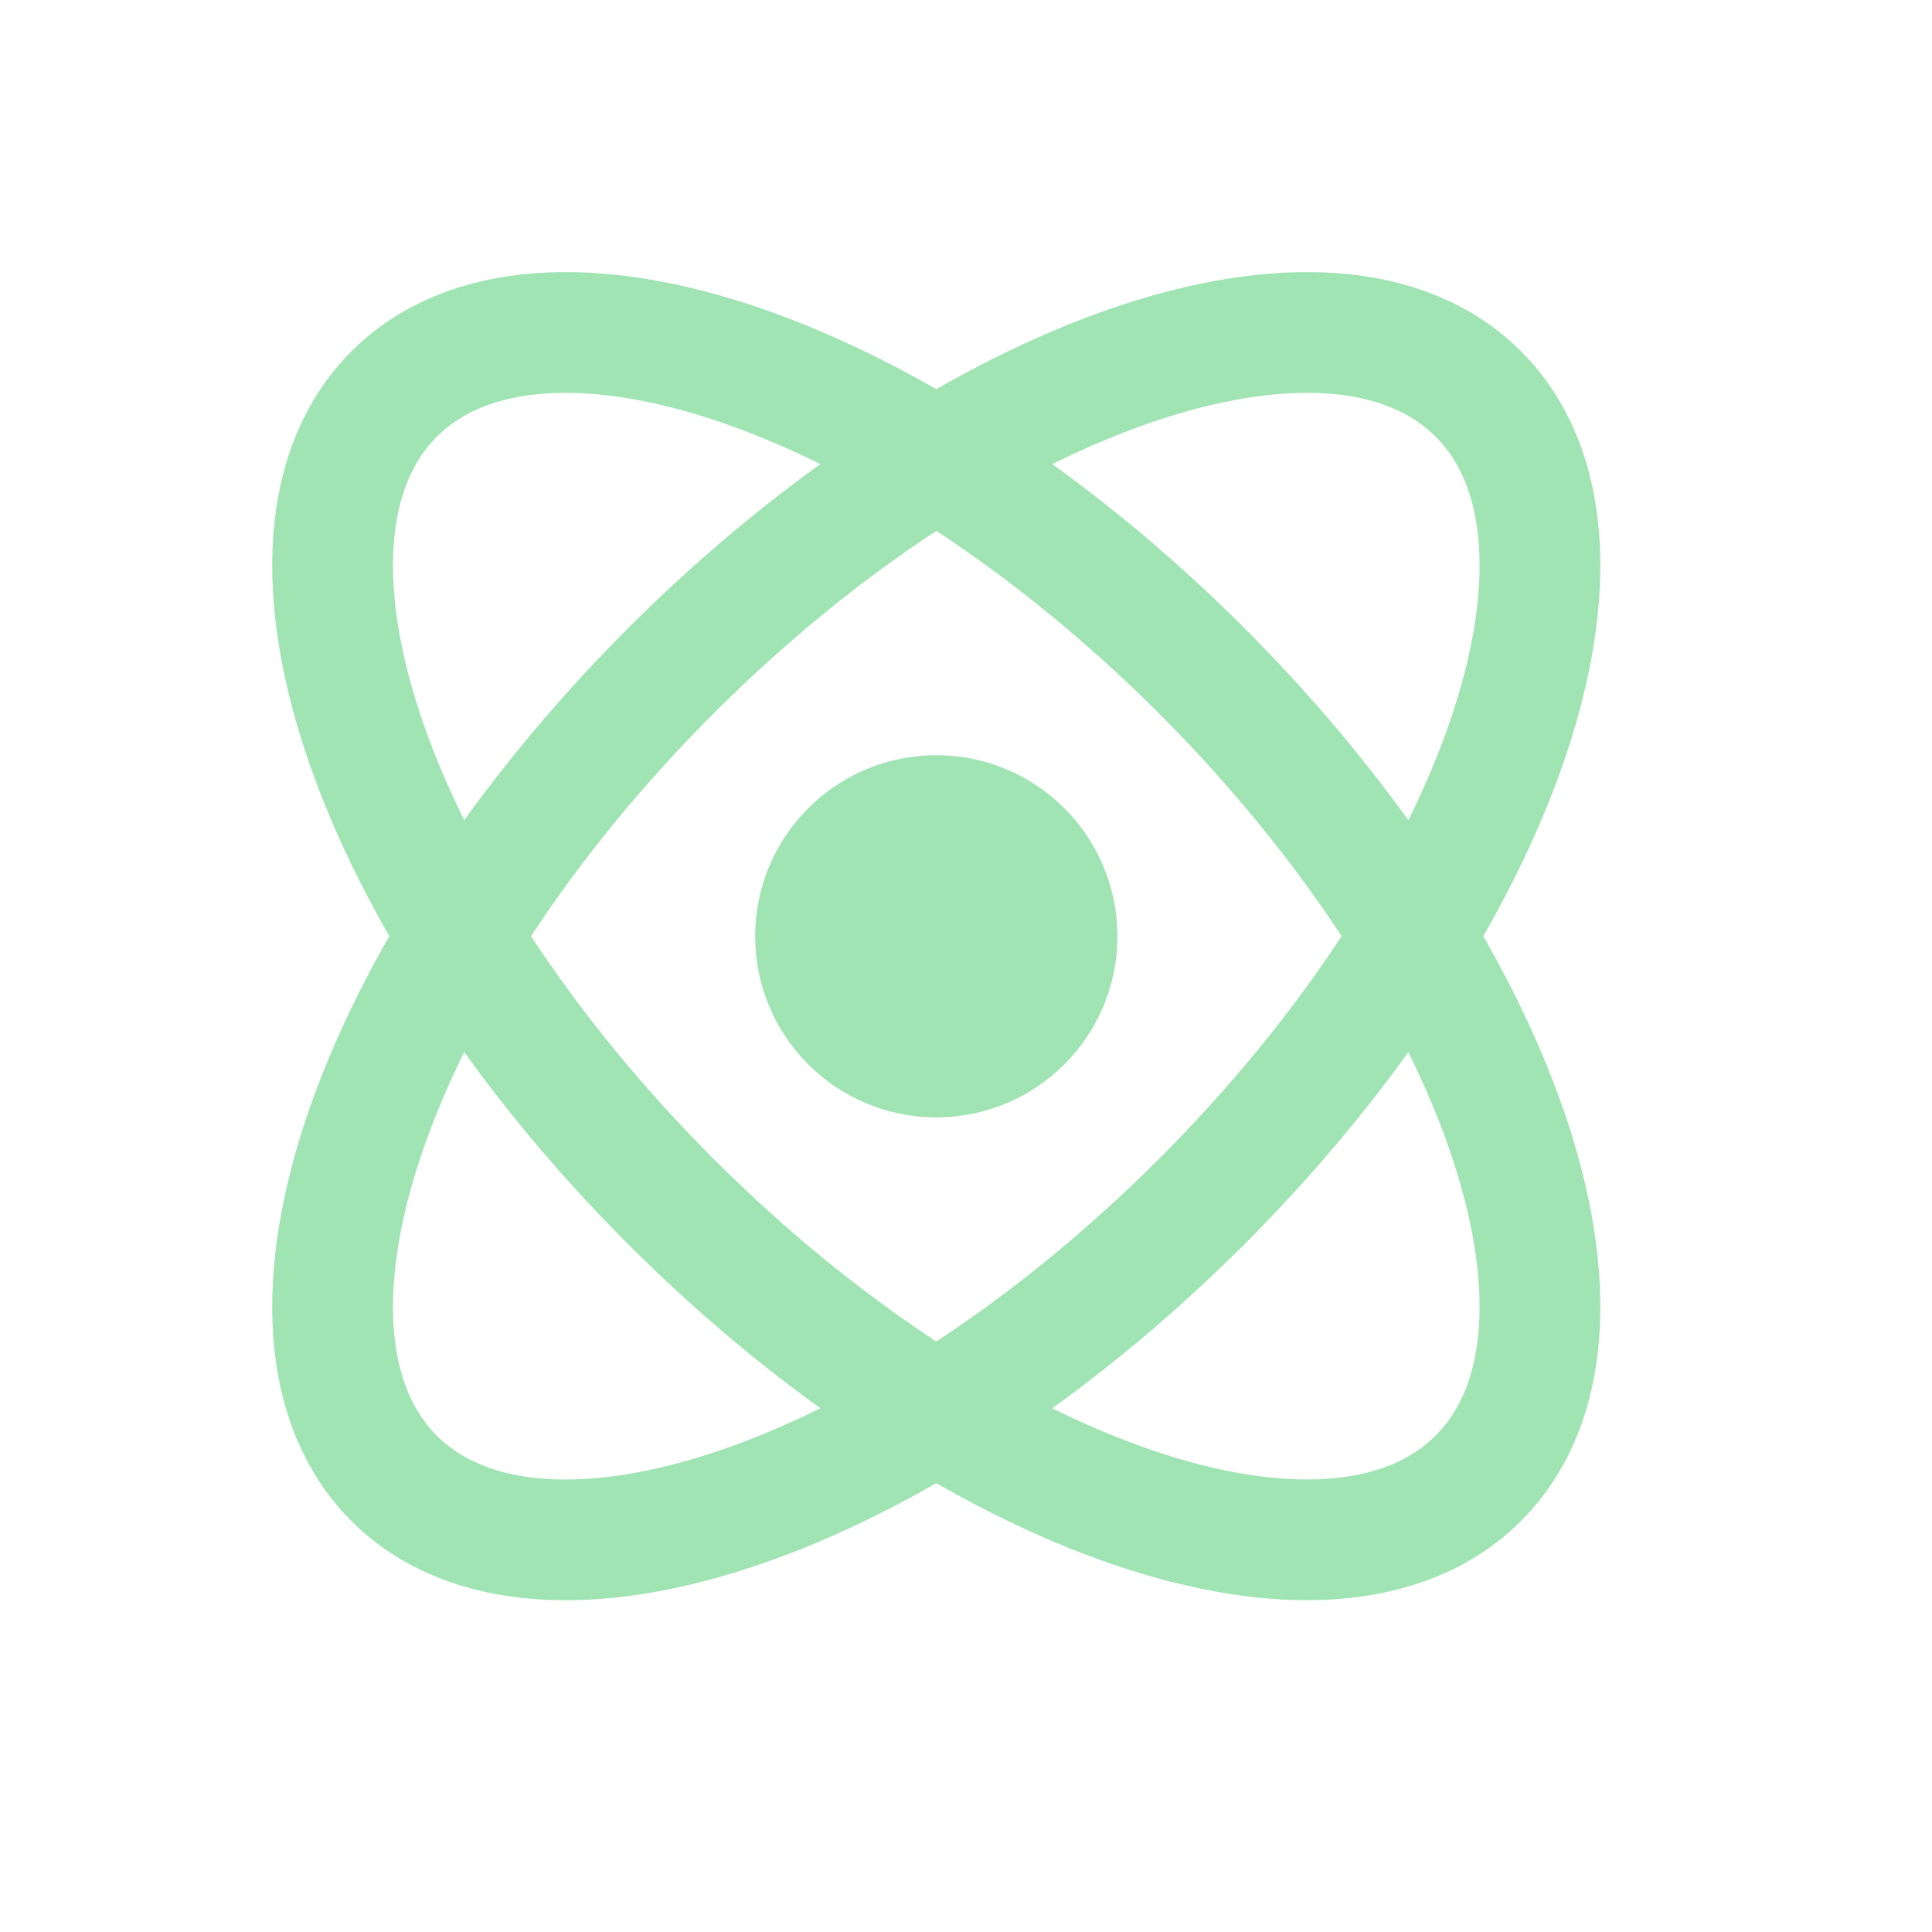
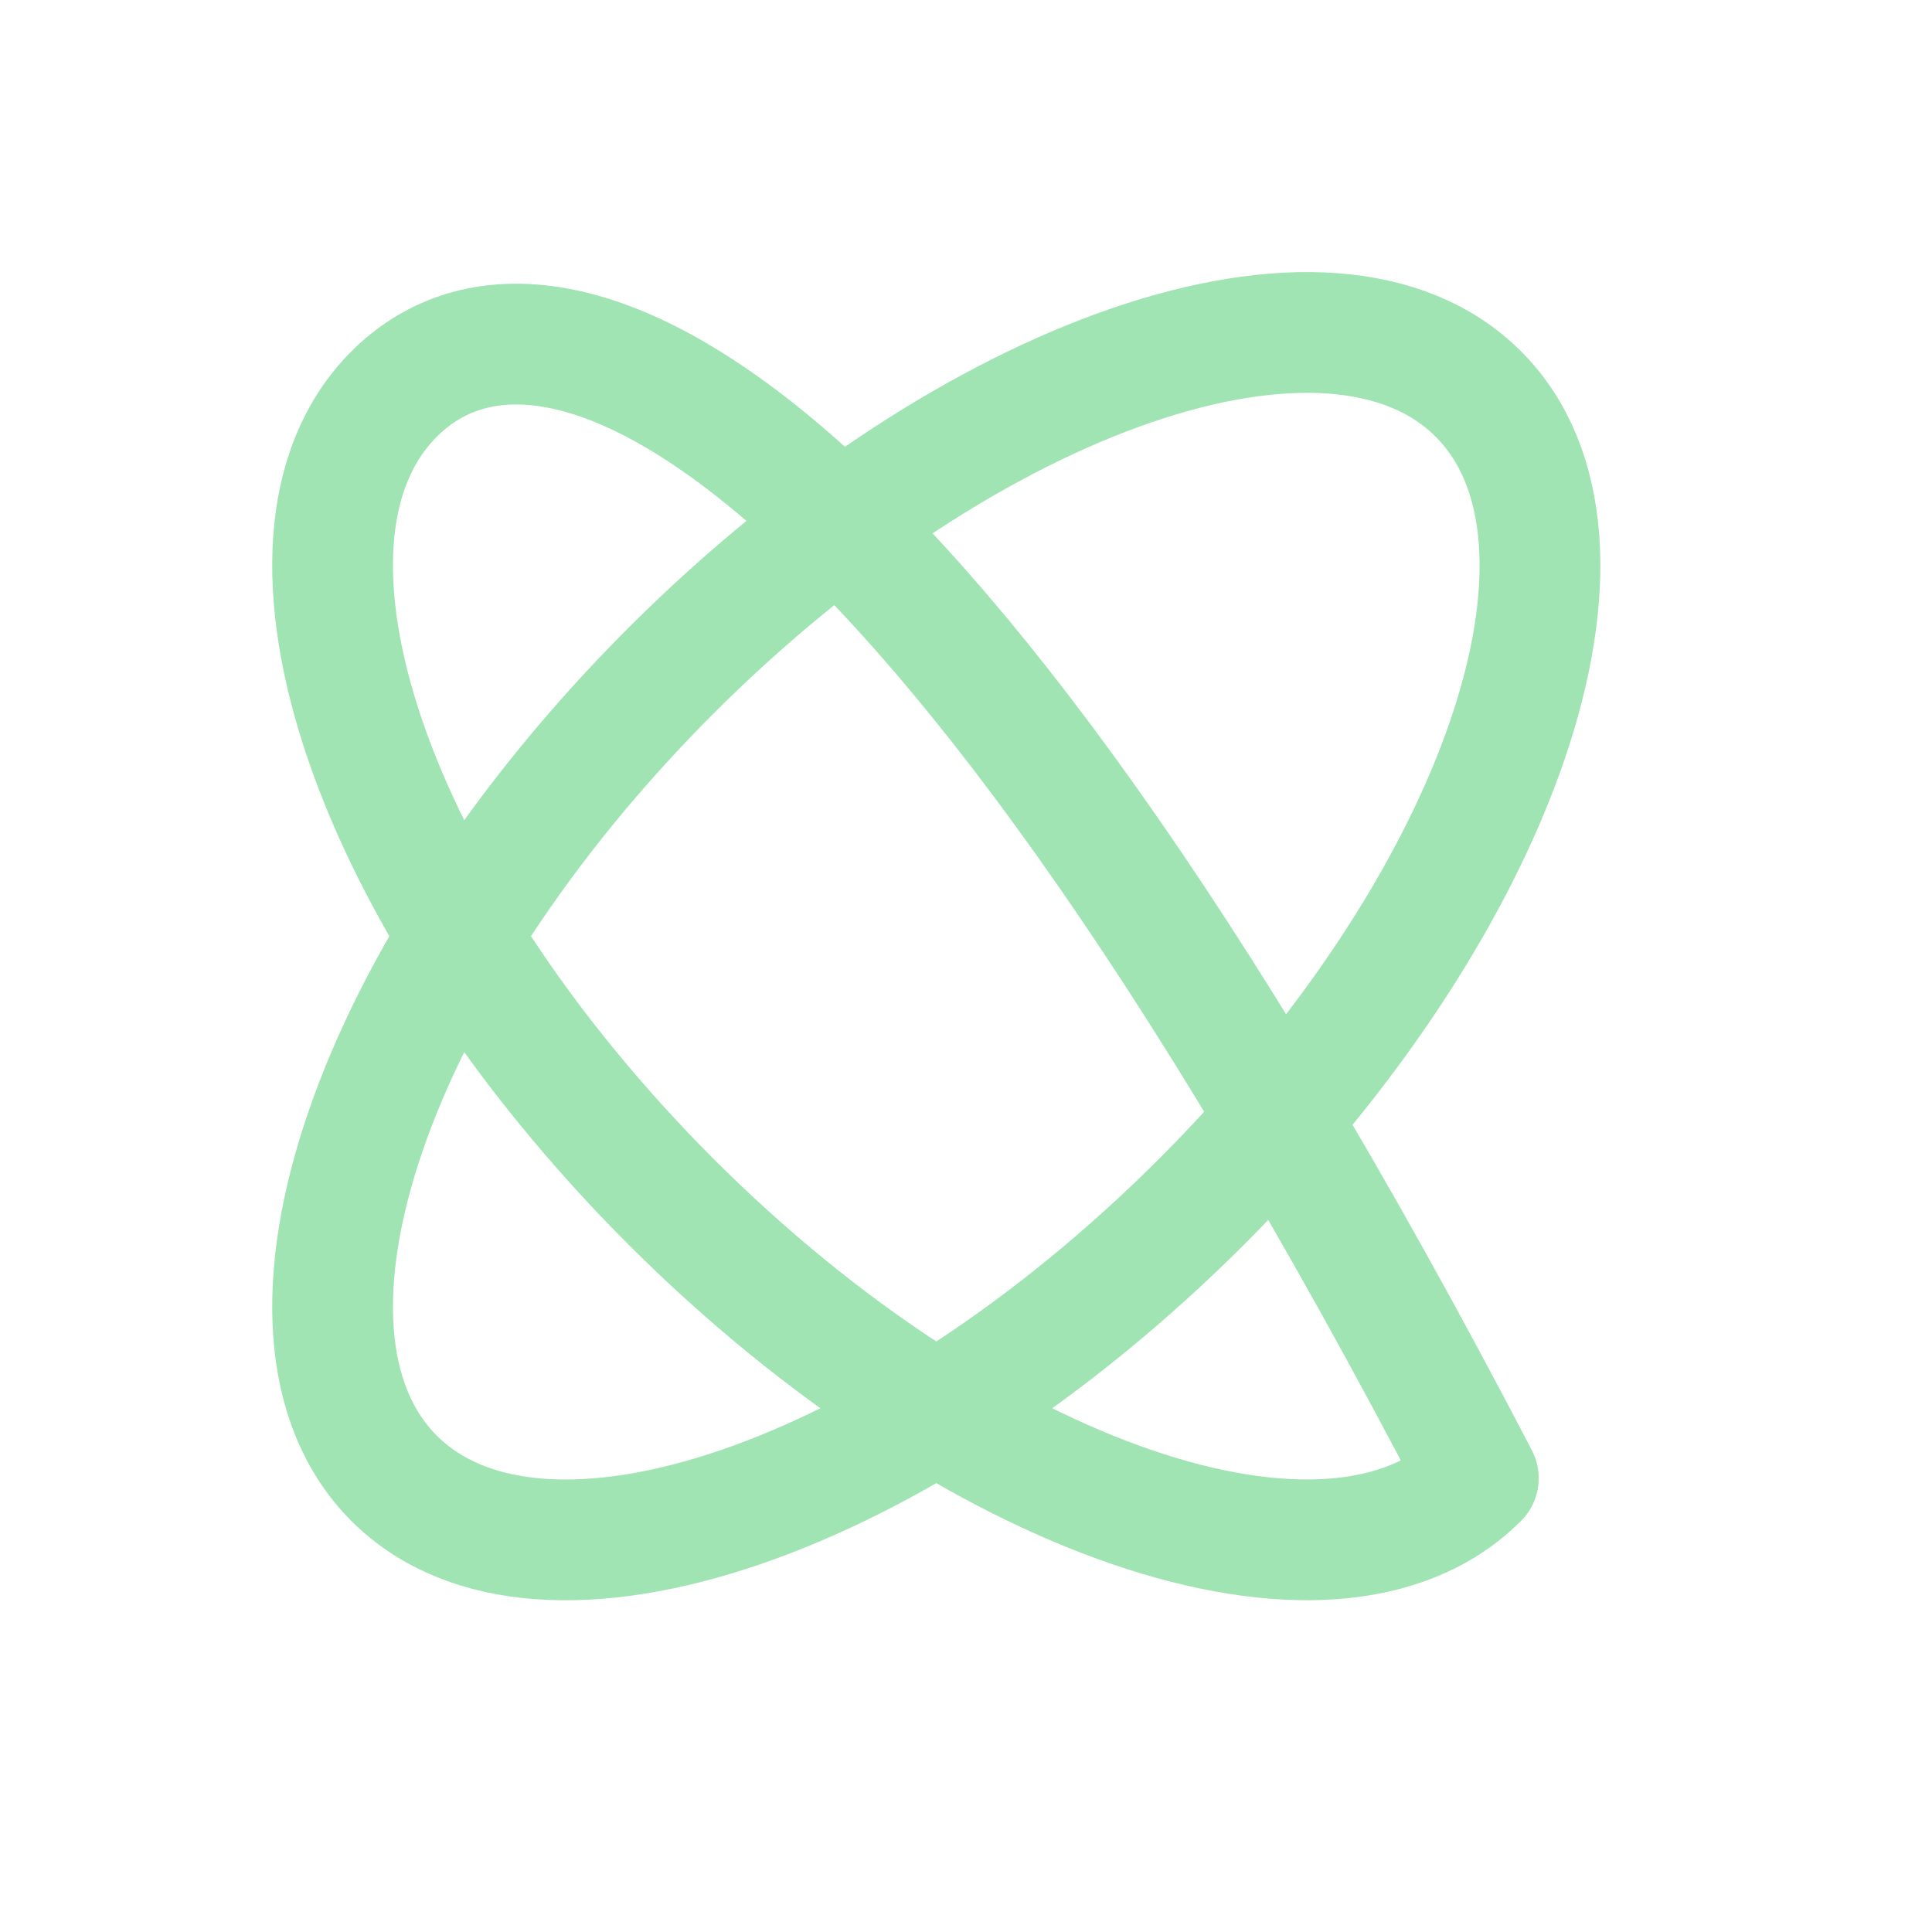
<svg xmlns="http://www.w3.org/2000/svg" width="16" height="16" viewBox="0 0 16 16" fill="none">
-   <path d="M12.243 12.242C13.457 11.029 12.431 8.035 9.952 5.555C7.472 3.076 4.478 2.05 3.264 3.263C2.051 4.477 3.077 7.471 5.556 9.951C8.036 12.43 11.03 13.456 12.243 12.242Z" stroke="#9FE4B2" stroke-linecap="round" stroke-linejoin="round" />
+   <path d="M12.243 12.242C7.472 3.076 4.478 2.05 3.264 3.263C2.051 4.477 3.077 7.471 5.556 9.951C8.036 12.43 11.03 13.456 12.243 12.242Z" stroke="#9FE4B2" stroke-linecap="round" stroke-linejoin="round" />
  <path d="M9.952 9.951C12.431 7.471 13.457 4.477 12.243 3.263C11.03 2.05 8.036 3.076 5.556 5.555C3.077 8.035 2.051 11.029 3.264 12.243C4.478 13.456 7.472 12.43 9.952 9.951Z" stroke="#9FE4B2" stroke-linecap="round" stroke-linejoin="round" />
-   <path d="M7.754 8.754C8.306 8.754 8.754 8.306 8.754 7.754C8.754 7.202 8.306 6.754 7.754 6.754C7.202 6.754 6.754 7.202 6.754 7.754C6.754 8.306 7.202 8.754 7.754 8.754Z" fill="#9FE4B2" stroke="#9FE4B2" stroke-linecap="round" stroke-linejoin="round" />
</svg>